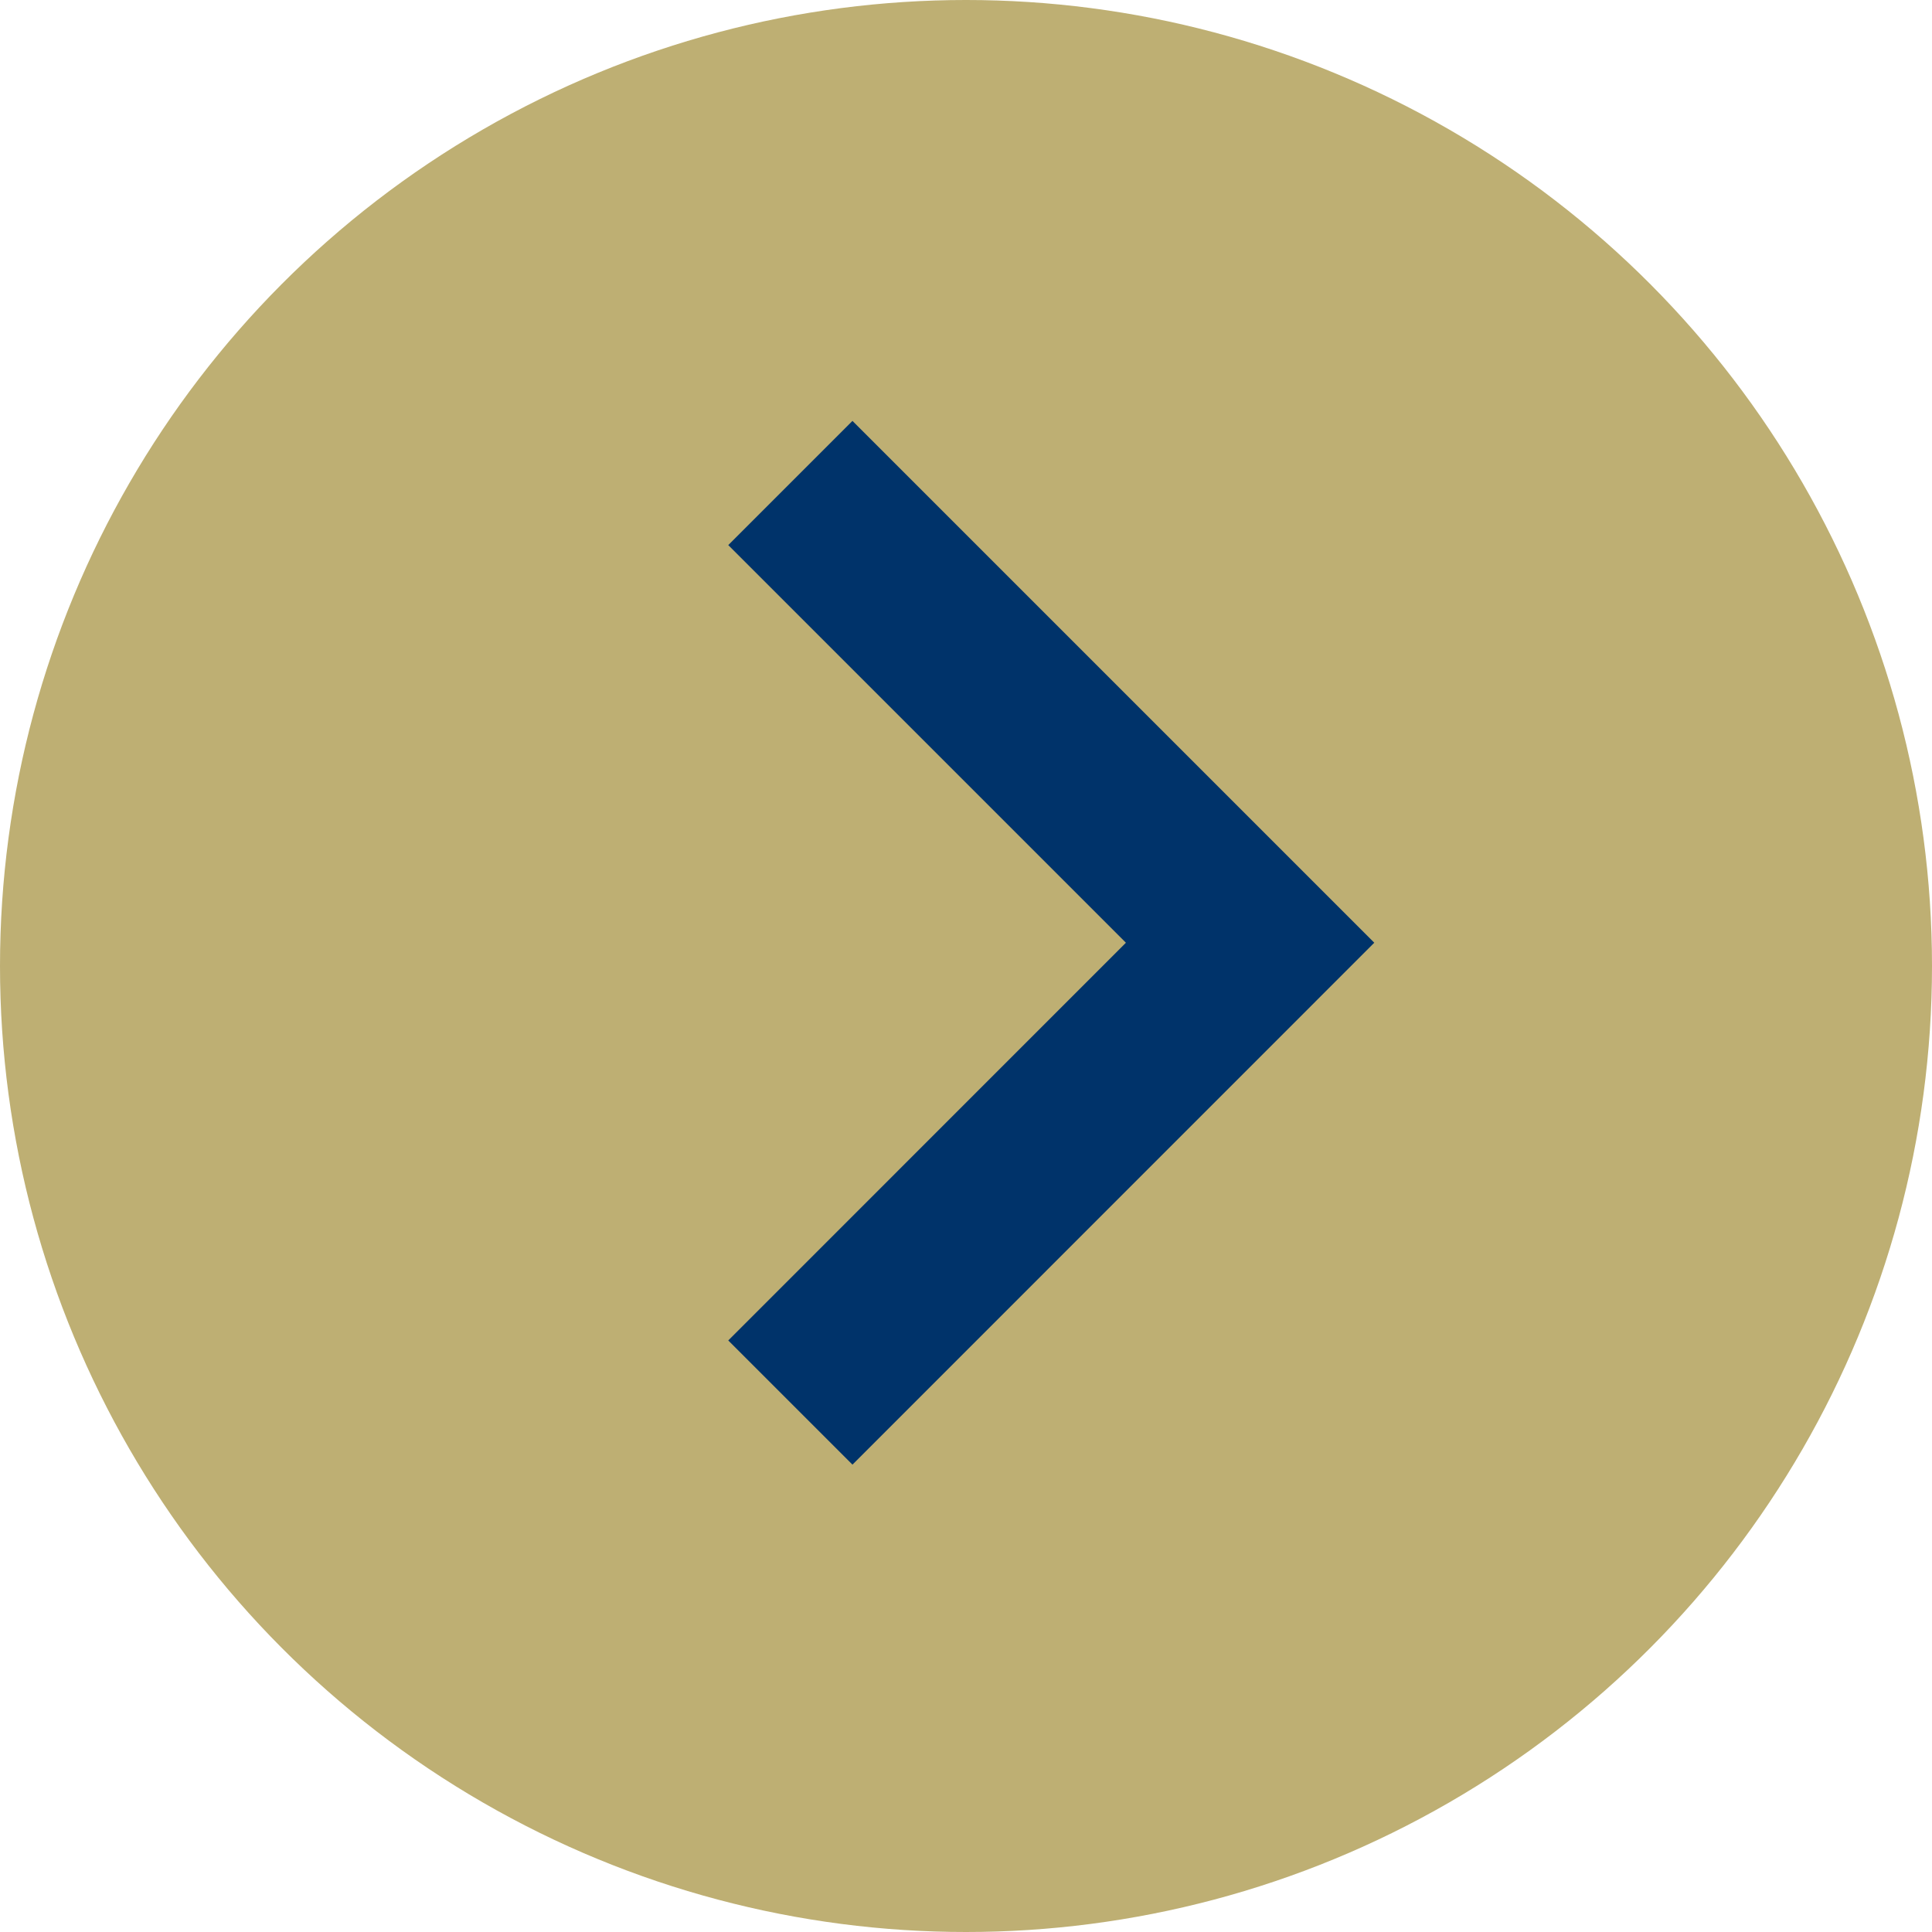
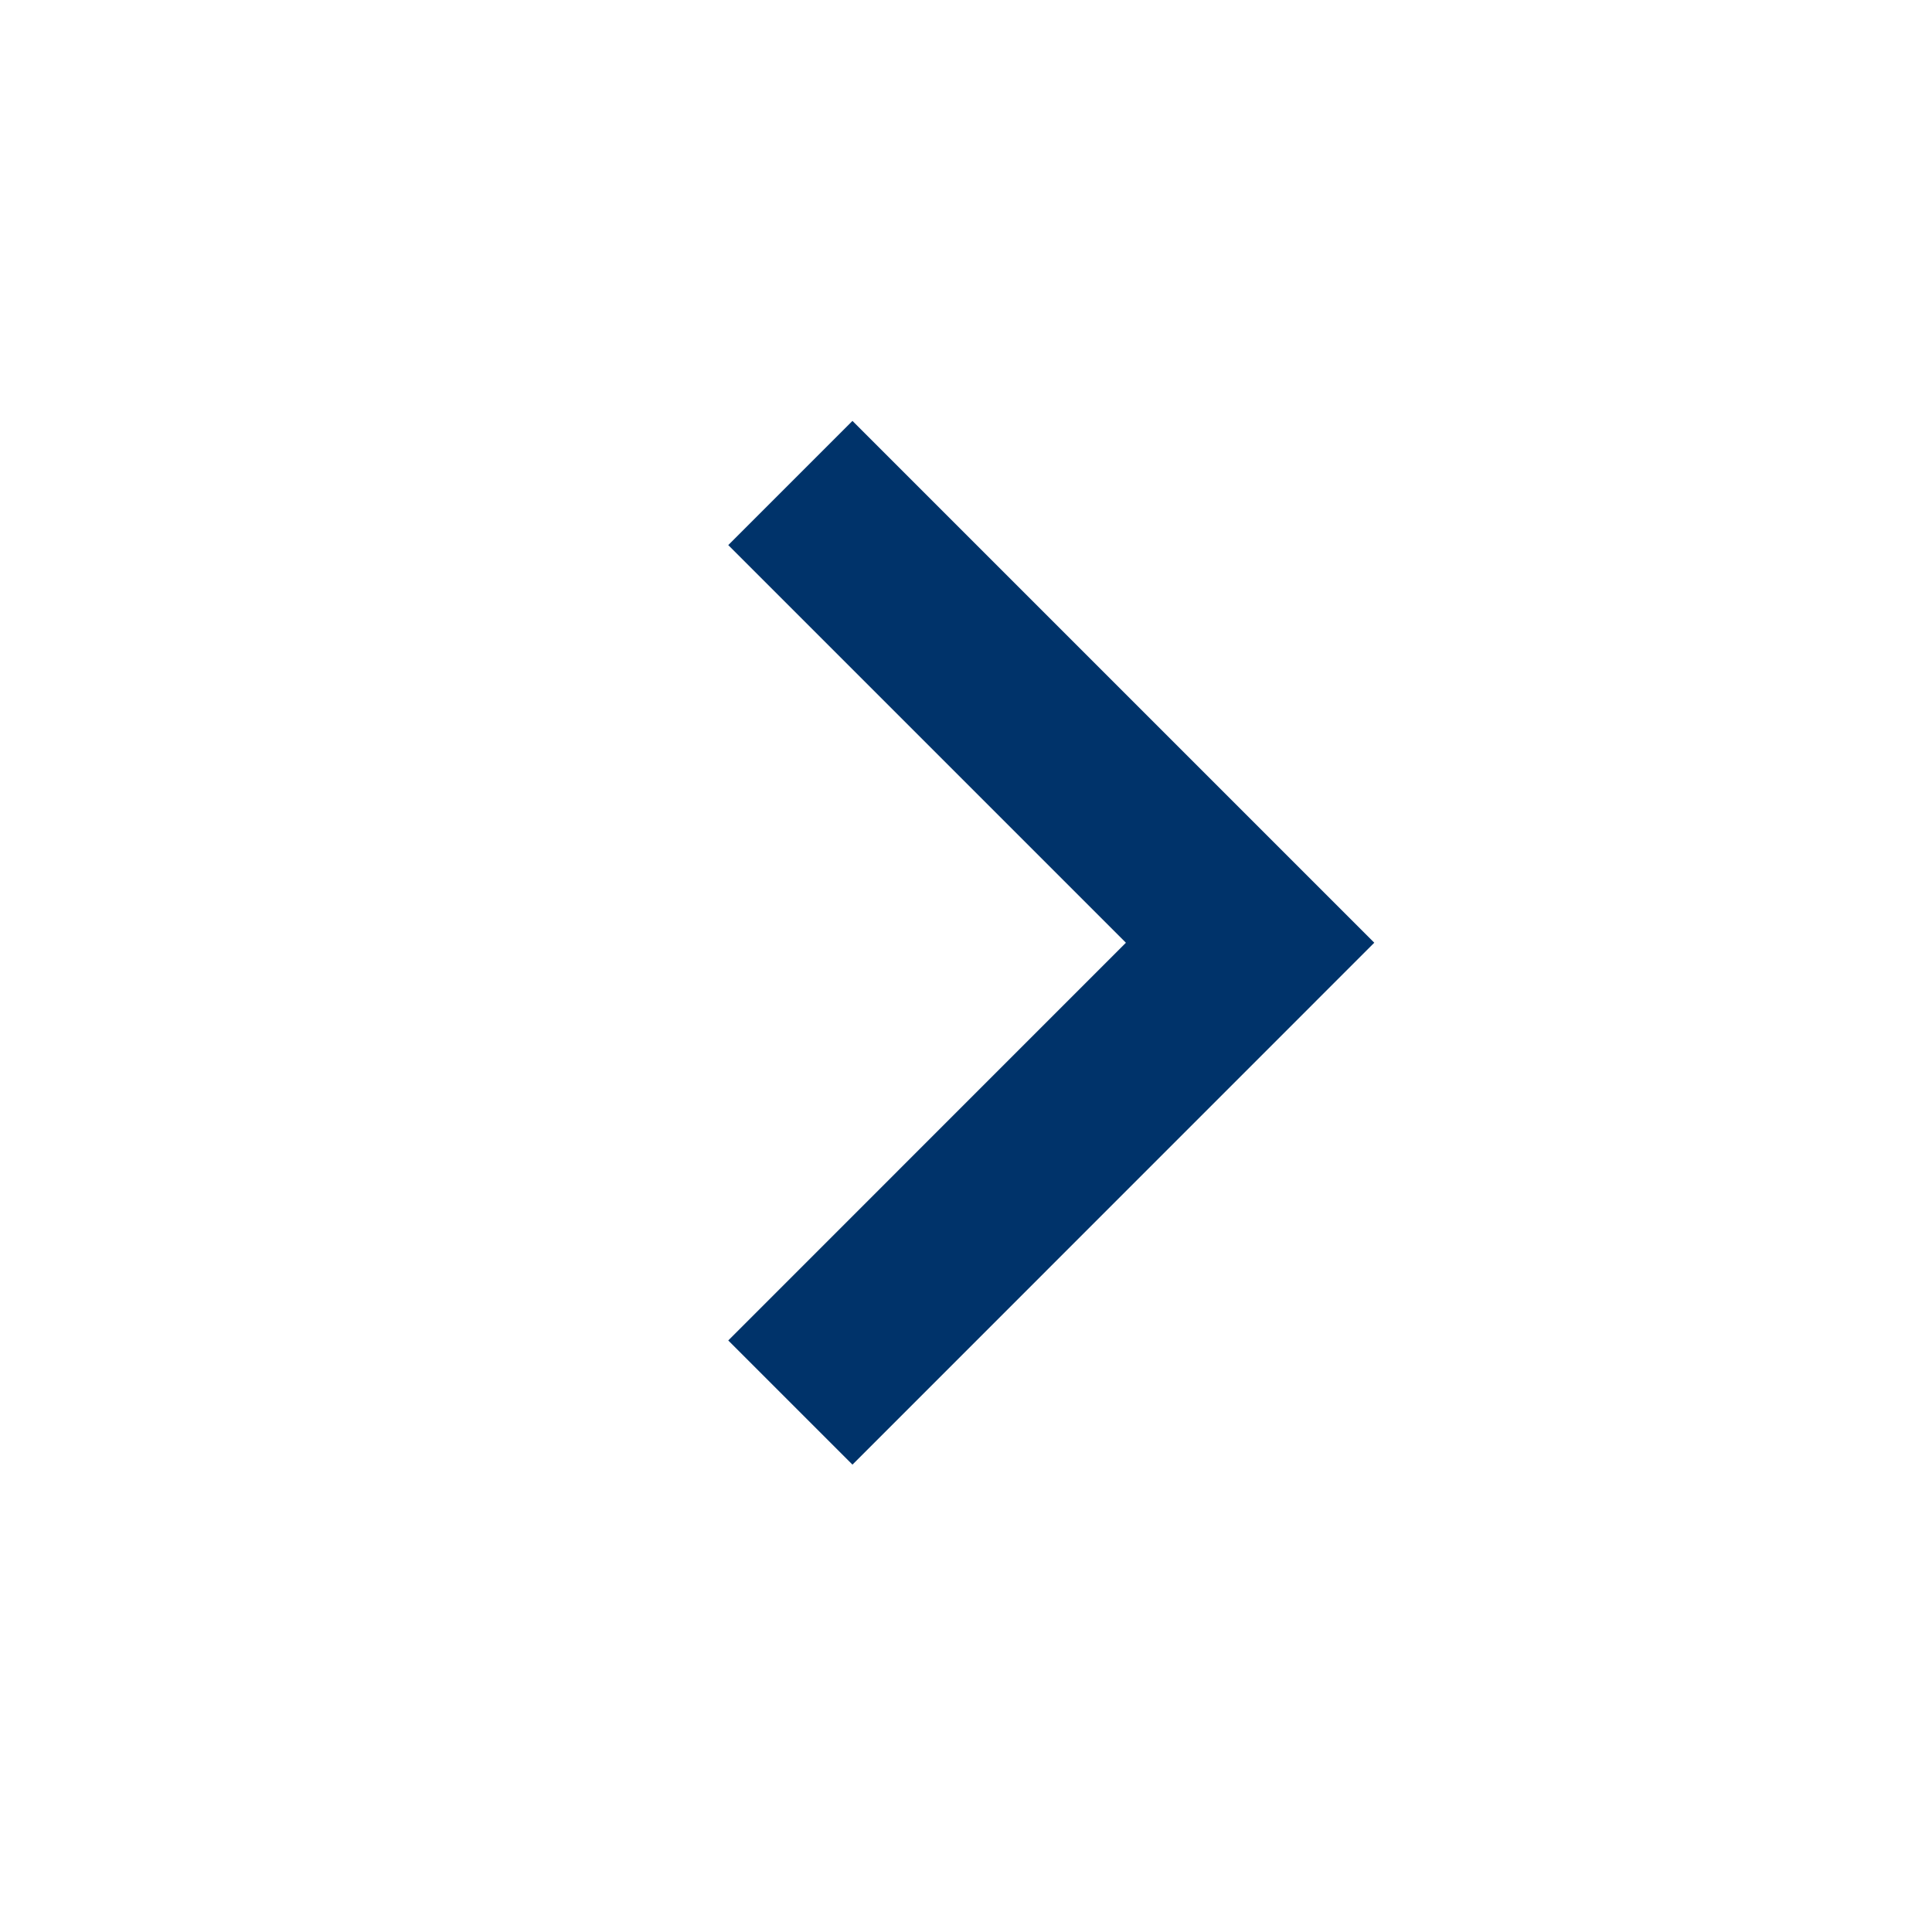
<svg xmlns="http://www.w3.org/2000/svg" width="22" height="22" viewBox="0 0 22 22">
  <g id="icon_basic-gold" transform="translate(-1335 -1411)">
-     <circle id="楕円形_22" data-name="楕円形 22" cx="11" cy="11" r="11" transform="translate(1335 1411)" fill="#beaf73" />
    <path id="パス_114" data-name="パス 114" d="M1389,884l5.235,5.235L1389,894.471" transform="translate(-45 532.5)" fill="none" stroke="#00336a" stroke-width="2" />
  </g>
</svg>